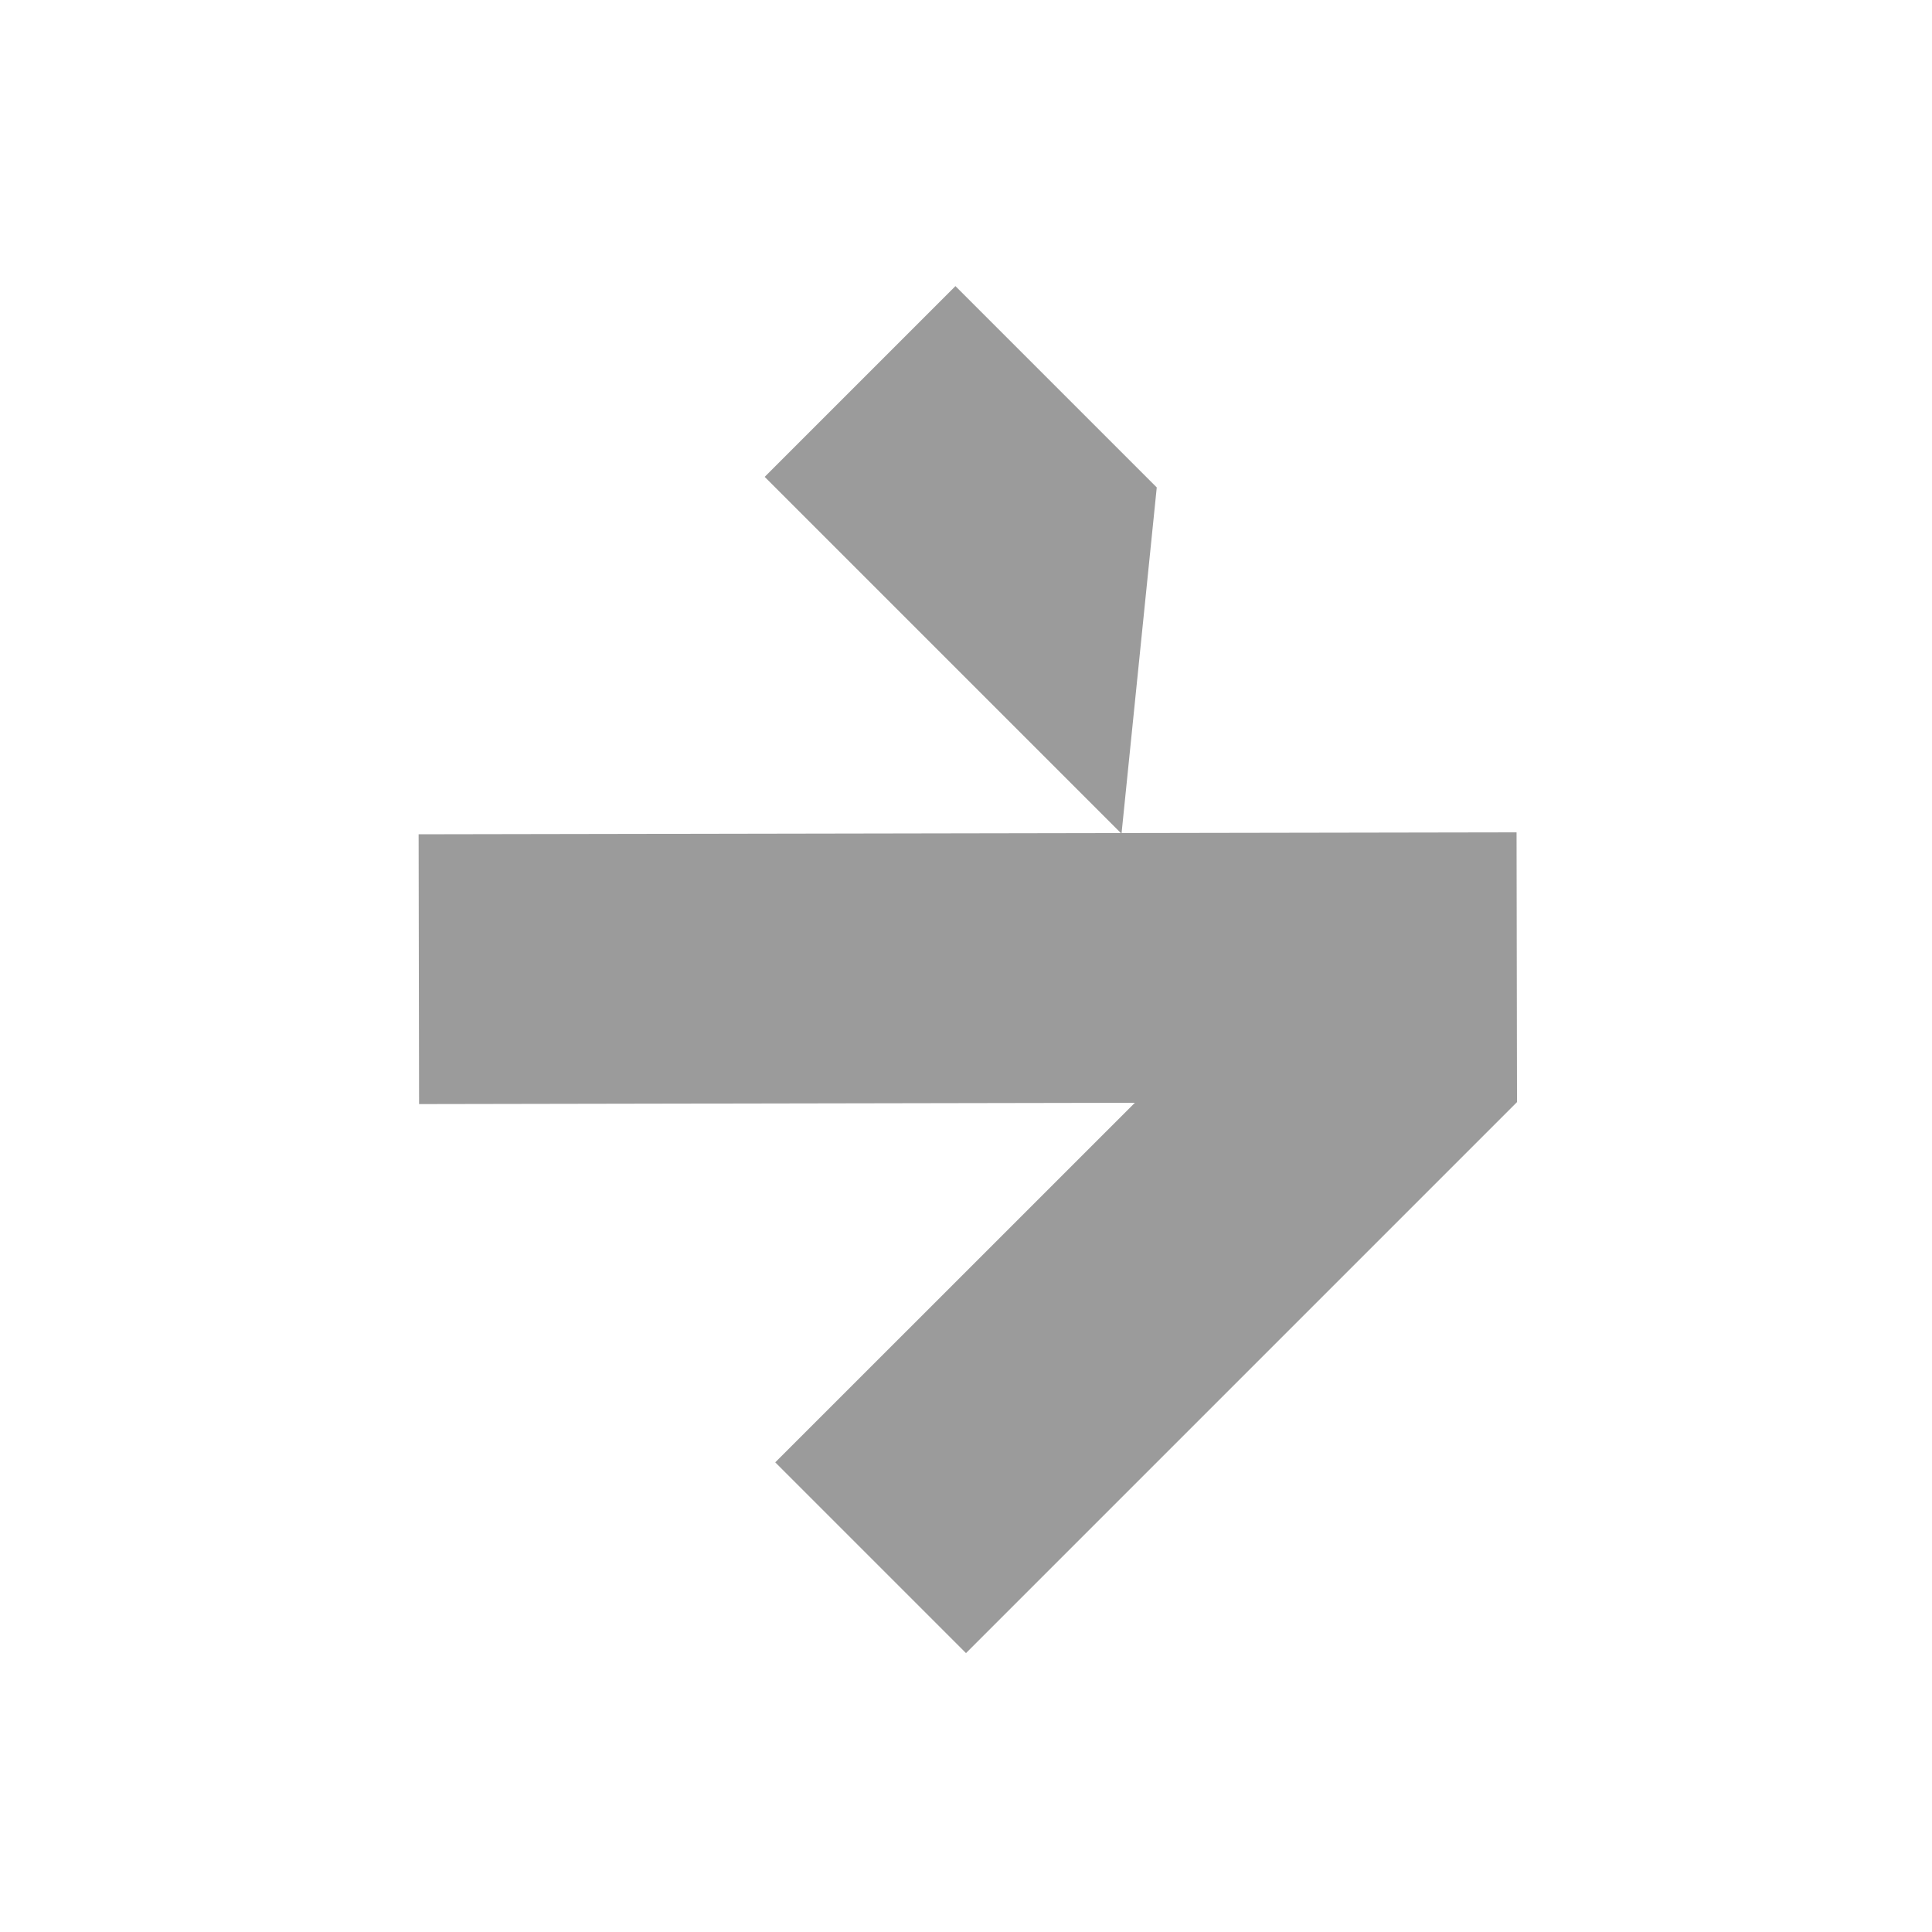
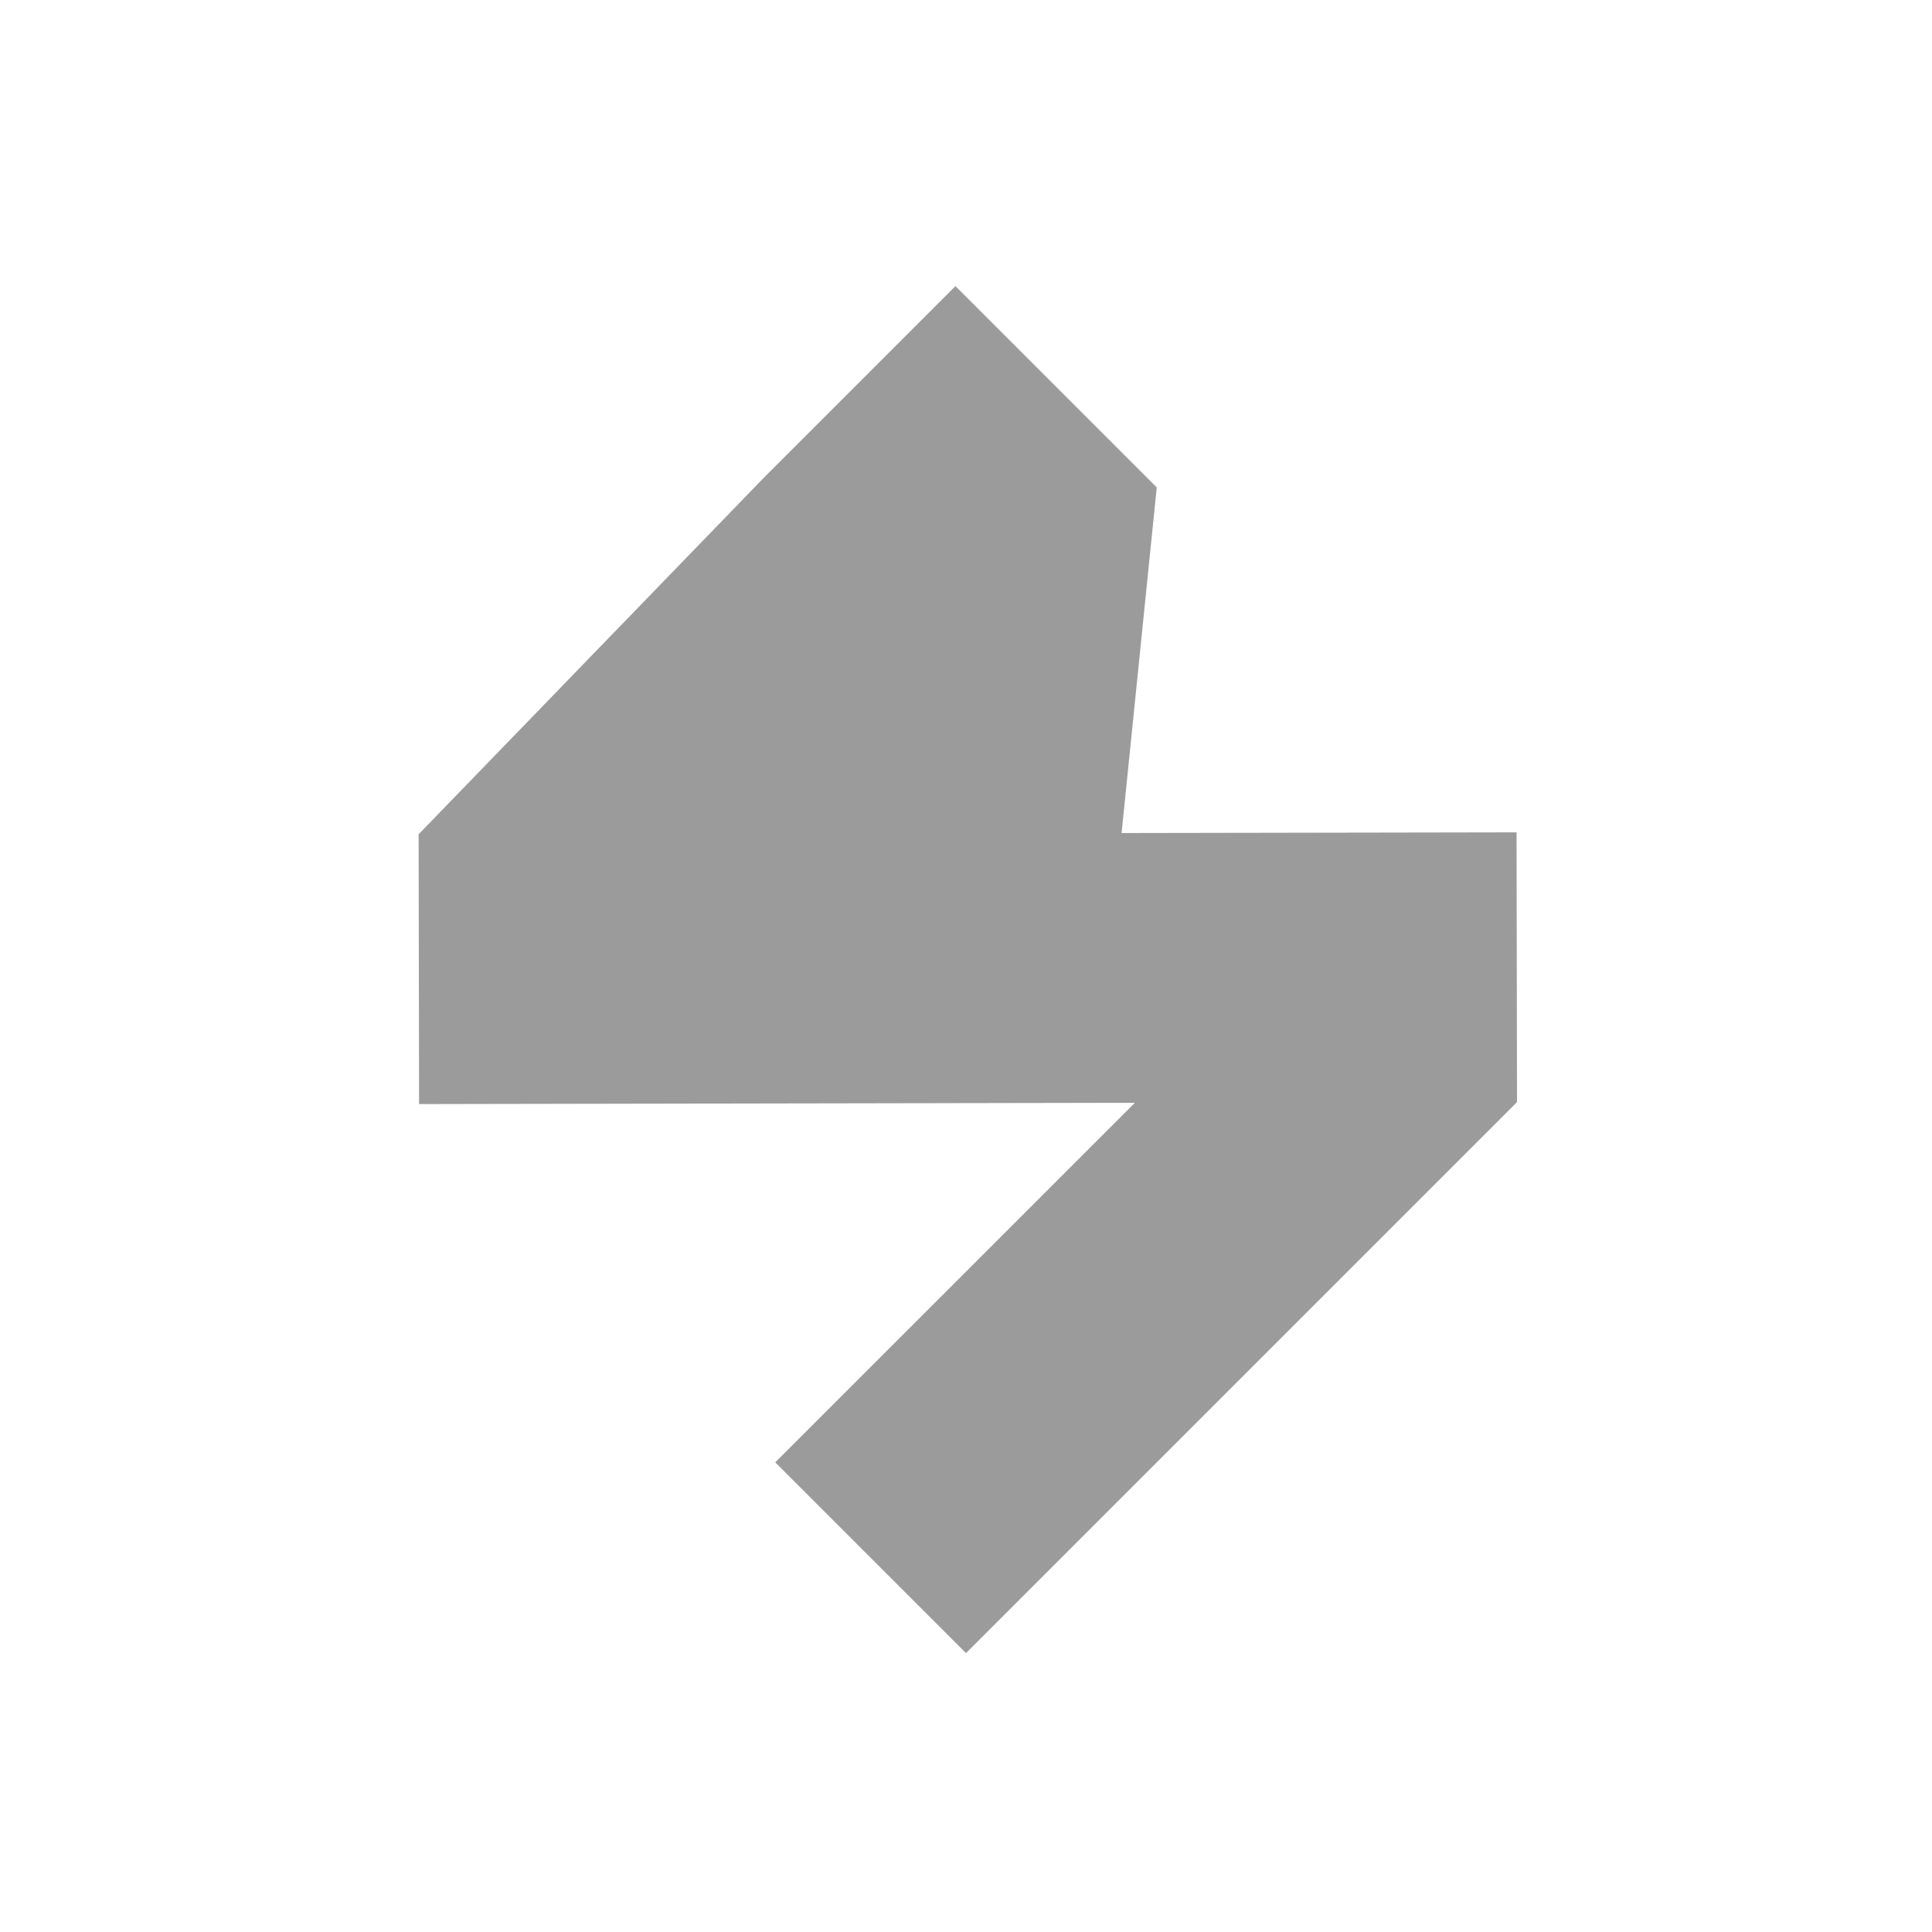
<svg xmlns="http://www.w3.org/2000/svg" width="34" height="34" viewBox="0 0 34 34" fill="none">
-   <path fill-rule="evenodd" clip-rule="evenodd" d="M17 29.092L26.697 19.395L26.697 19.395L26.697 19.395L26.689 14.648L19.738 14.66L20.357 8.578L16.814 5.035L13.457 8.392L19.725 14.66L7.367 14.682L7.375 19.43L19.972 19.407L13.643 25.735L17 29.092Z" fill="#9B9B9B" />
+   <path fill-rule="evenodd" clip-rule="evenodd" d="M17 29.092L26.697 19.395L26.697 19.395L26.697 19.395L26.689 14.648L19.738 14.66L20.357 8.578L16.814 5.035L13.457 8.392L7.367 14.682L7.375 19.43L19.972 19.407L13.643 25.735L17 29.092Z" fill="#9B9B9B" />
</svg>